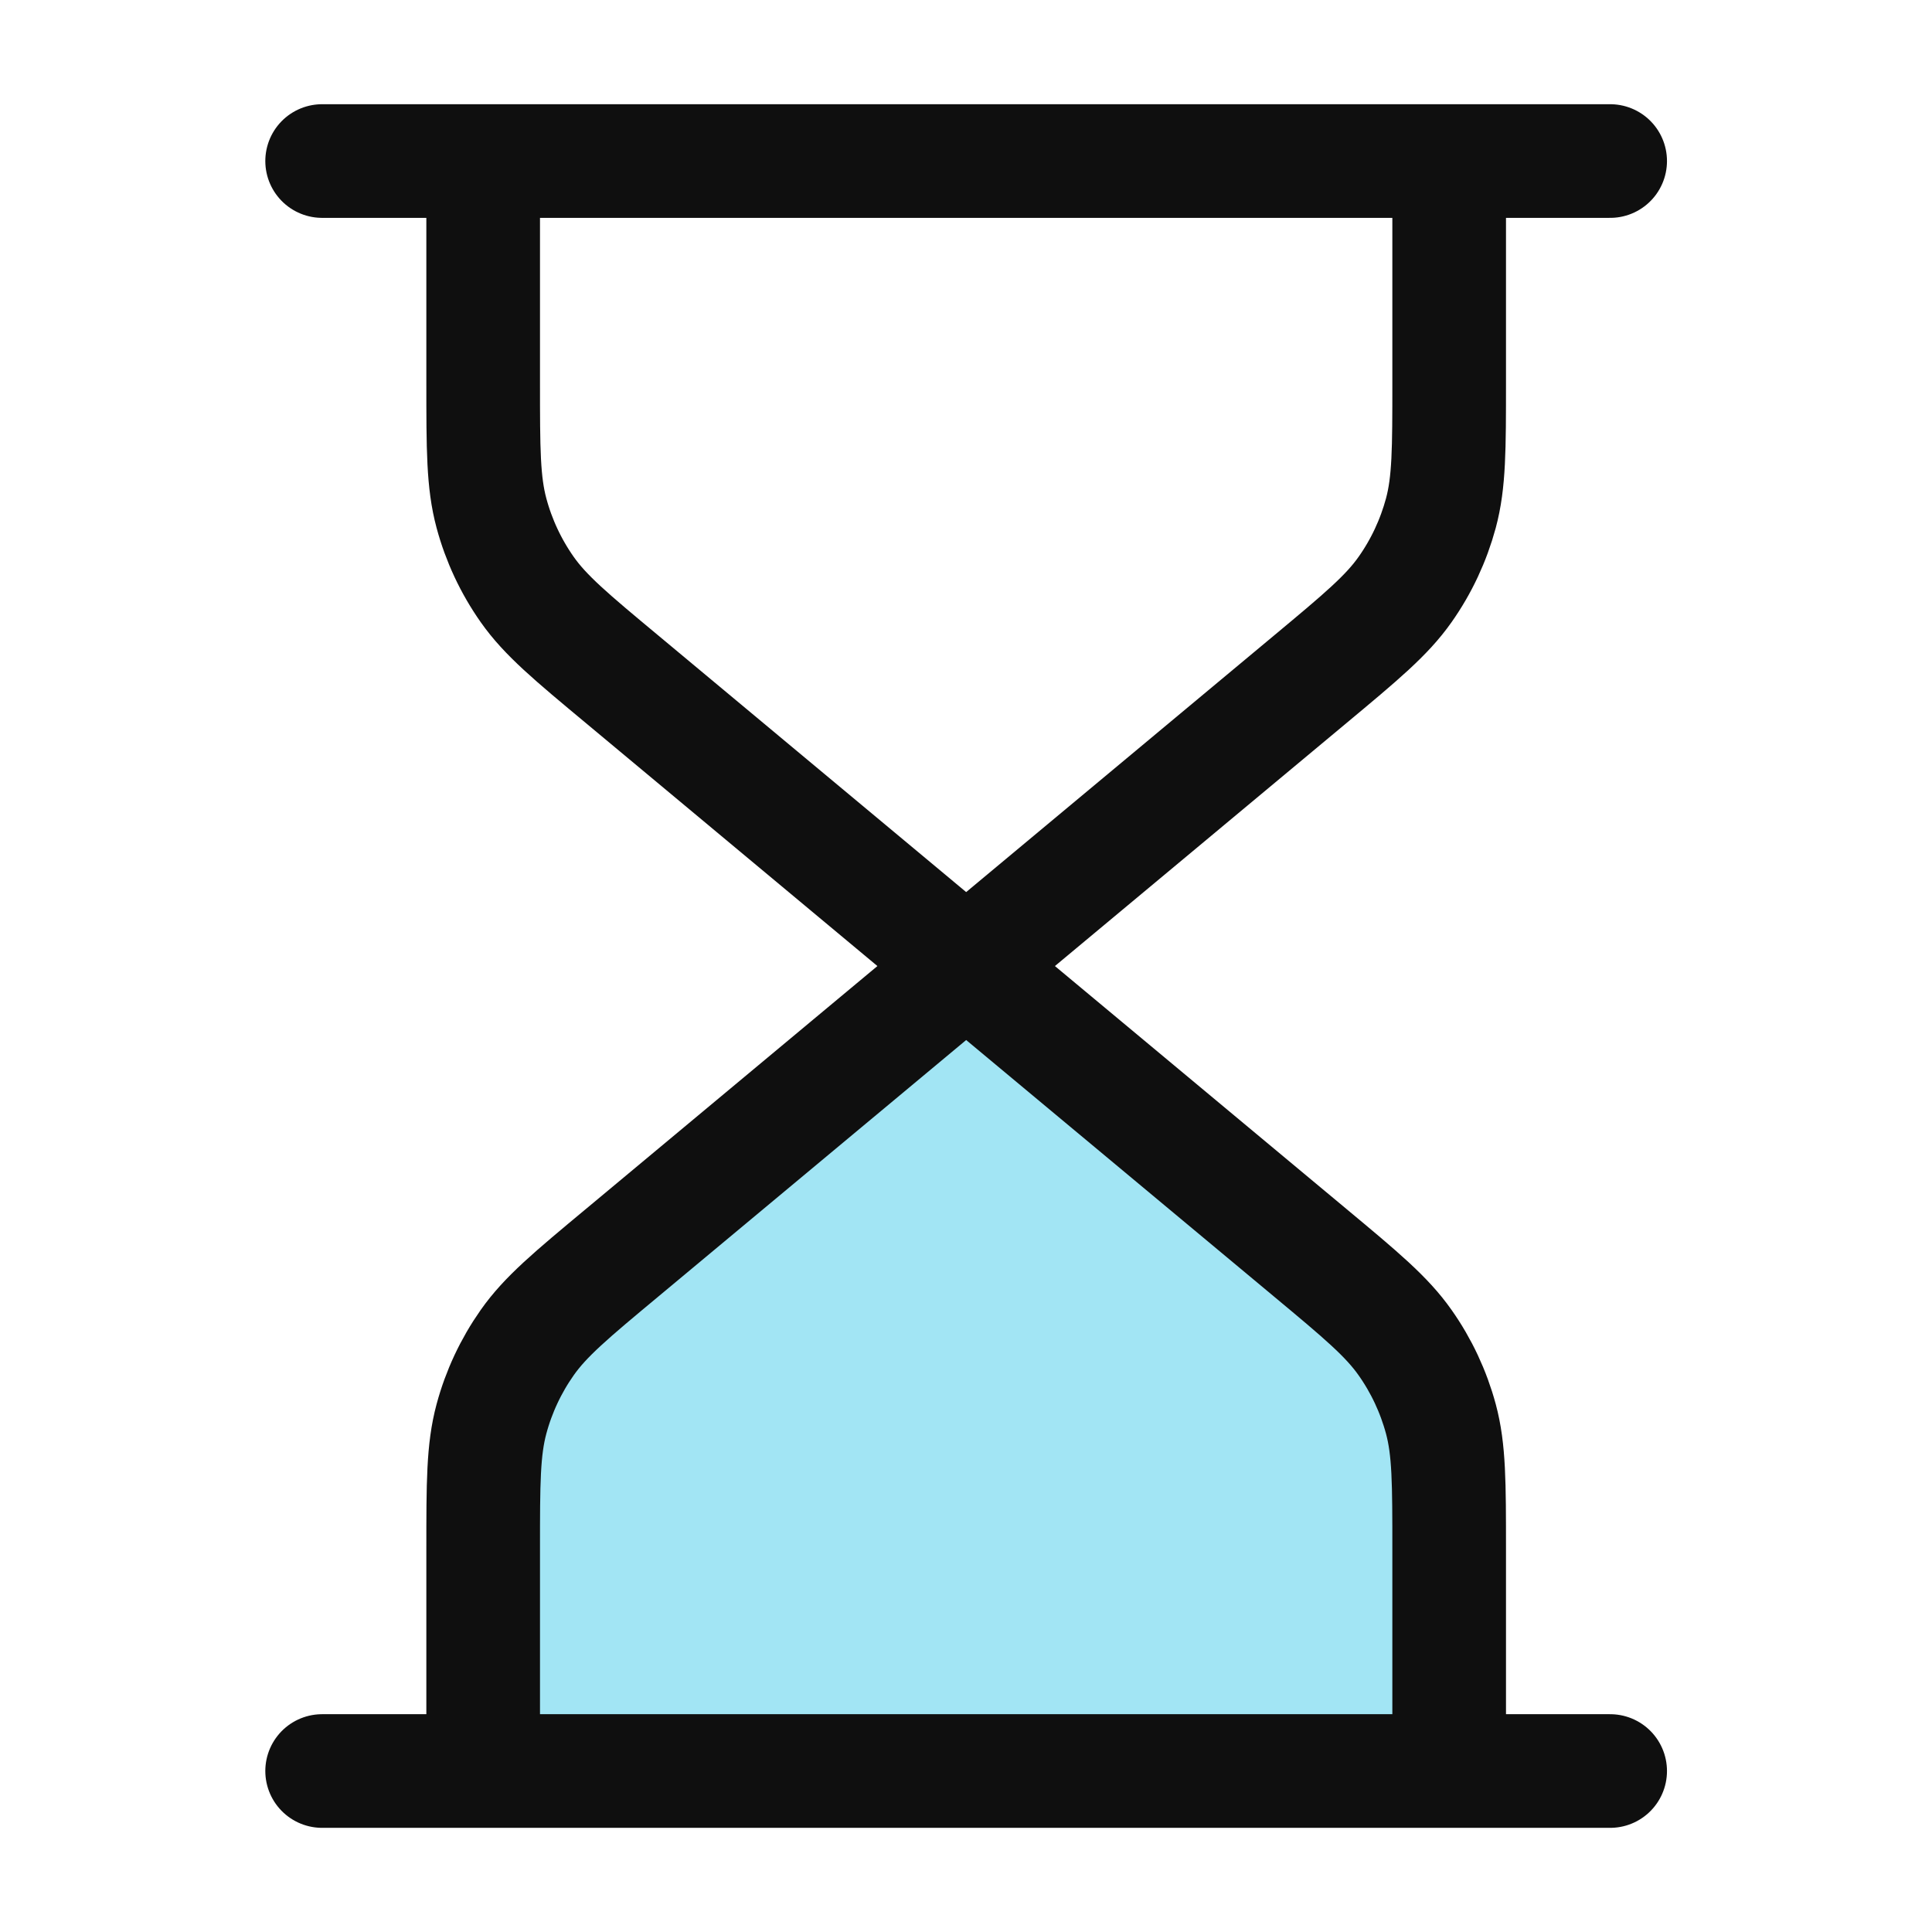
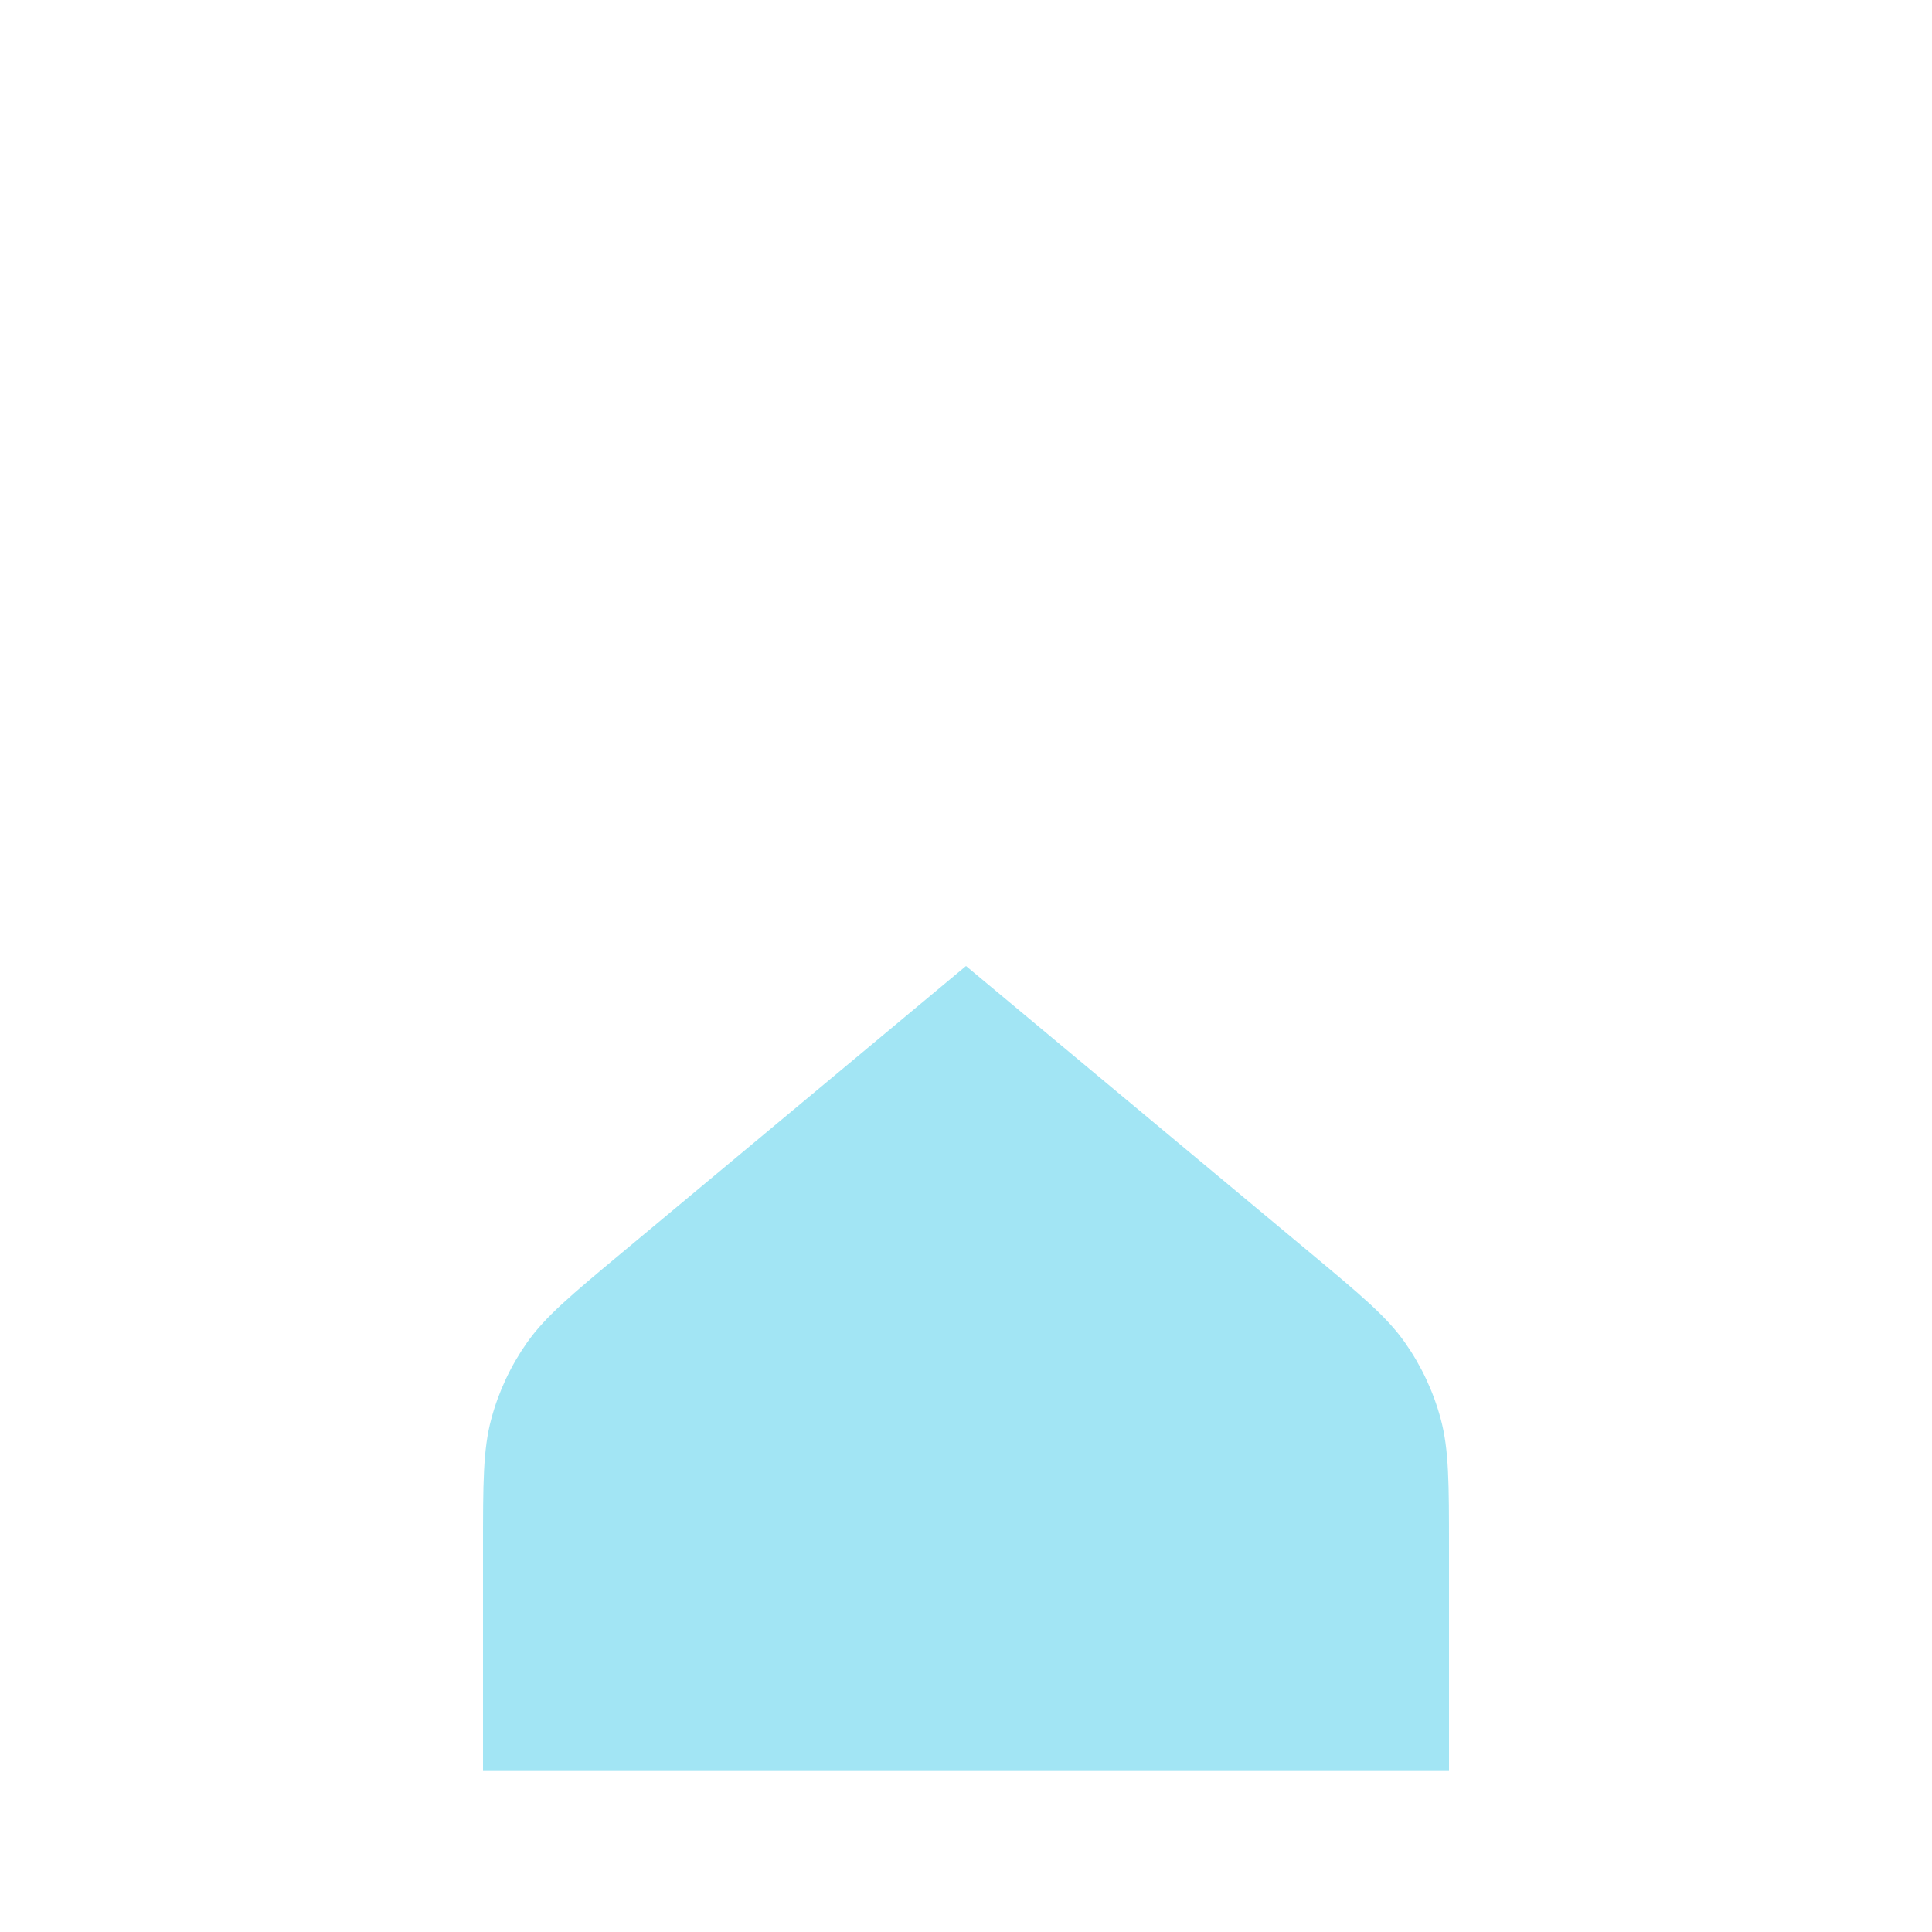
<svg xmlns="http://www.w3.org/2000/svg" width="34" height="34" viewBox="0 0 34 34" fill="none">
  <path d="M8.5 27.268V31.167H25.5V27.268C25.5 26.098 25.5 25.512 25.354 24.97C25.225 24.489 25.012 24.035 24.726 23.628C24.402 23.169 23.953 22.794 23.053 22.044L17 17L10.947 22.044C10.047 22.794 9.598 23.169 9.274 23.628C8.988 24.035 8.775 24.489 8.646 24.97C8.5 25.512 8.5 26.098 8.5 27.268Z" fill="#A2E5F4" />
-   <path d="M17.003 17.001L10.95 11.956C10.05 11.207 9.6 10.832 9.277 10.373C8.991 9.966 8.778 9.511 8.649 9.031C8.503 8.488 8.503 7.903 8.503 6.732V2.834M17.003 17.001L23.056 11.956C23.955 11.207 24.405 10.832 24.728 10.373C25.015 9.966 25.227 9.511 25.357 9.031C25.503 8.488 25.503 7.903 25.503 6.732V2.834M17.003 17.001L10.95 22.045C10.05 22.794 9.6 23.169 9.277 23.629C8.991 24.036 8.778 24.49 8.649 24.97C8.503 25.513 8.503 26.098 8.503 27.269V31.167M17.003 17.001L23.056 22.045C23.955 22.794 24.405 23.169 24.728 23.629C25.015 24.036 25.227 24.49 25.357 24.97C25.503 25.513 25.503 26.098 25.503 27.269V31.167M5.669 2.834H28.336M5.669 31.167H28.336" stroke="#0F0F0F" stroke-width="2" stroke-linecap="round" stroke-linejoin="round" />
</svg>